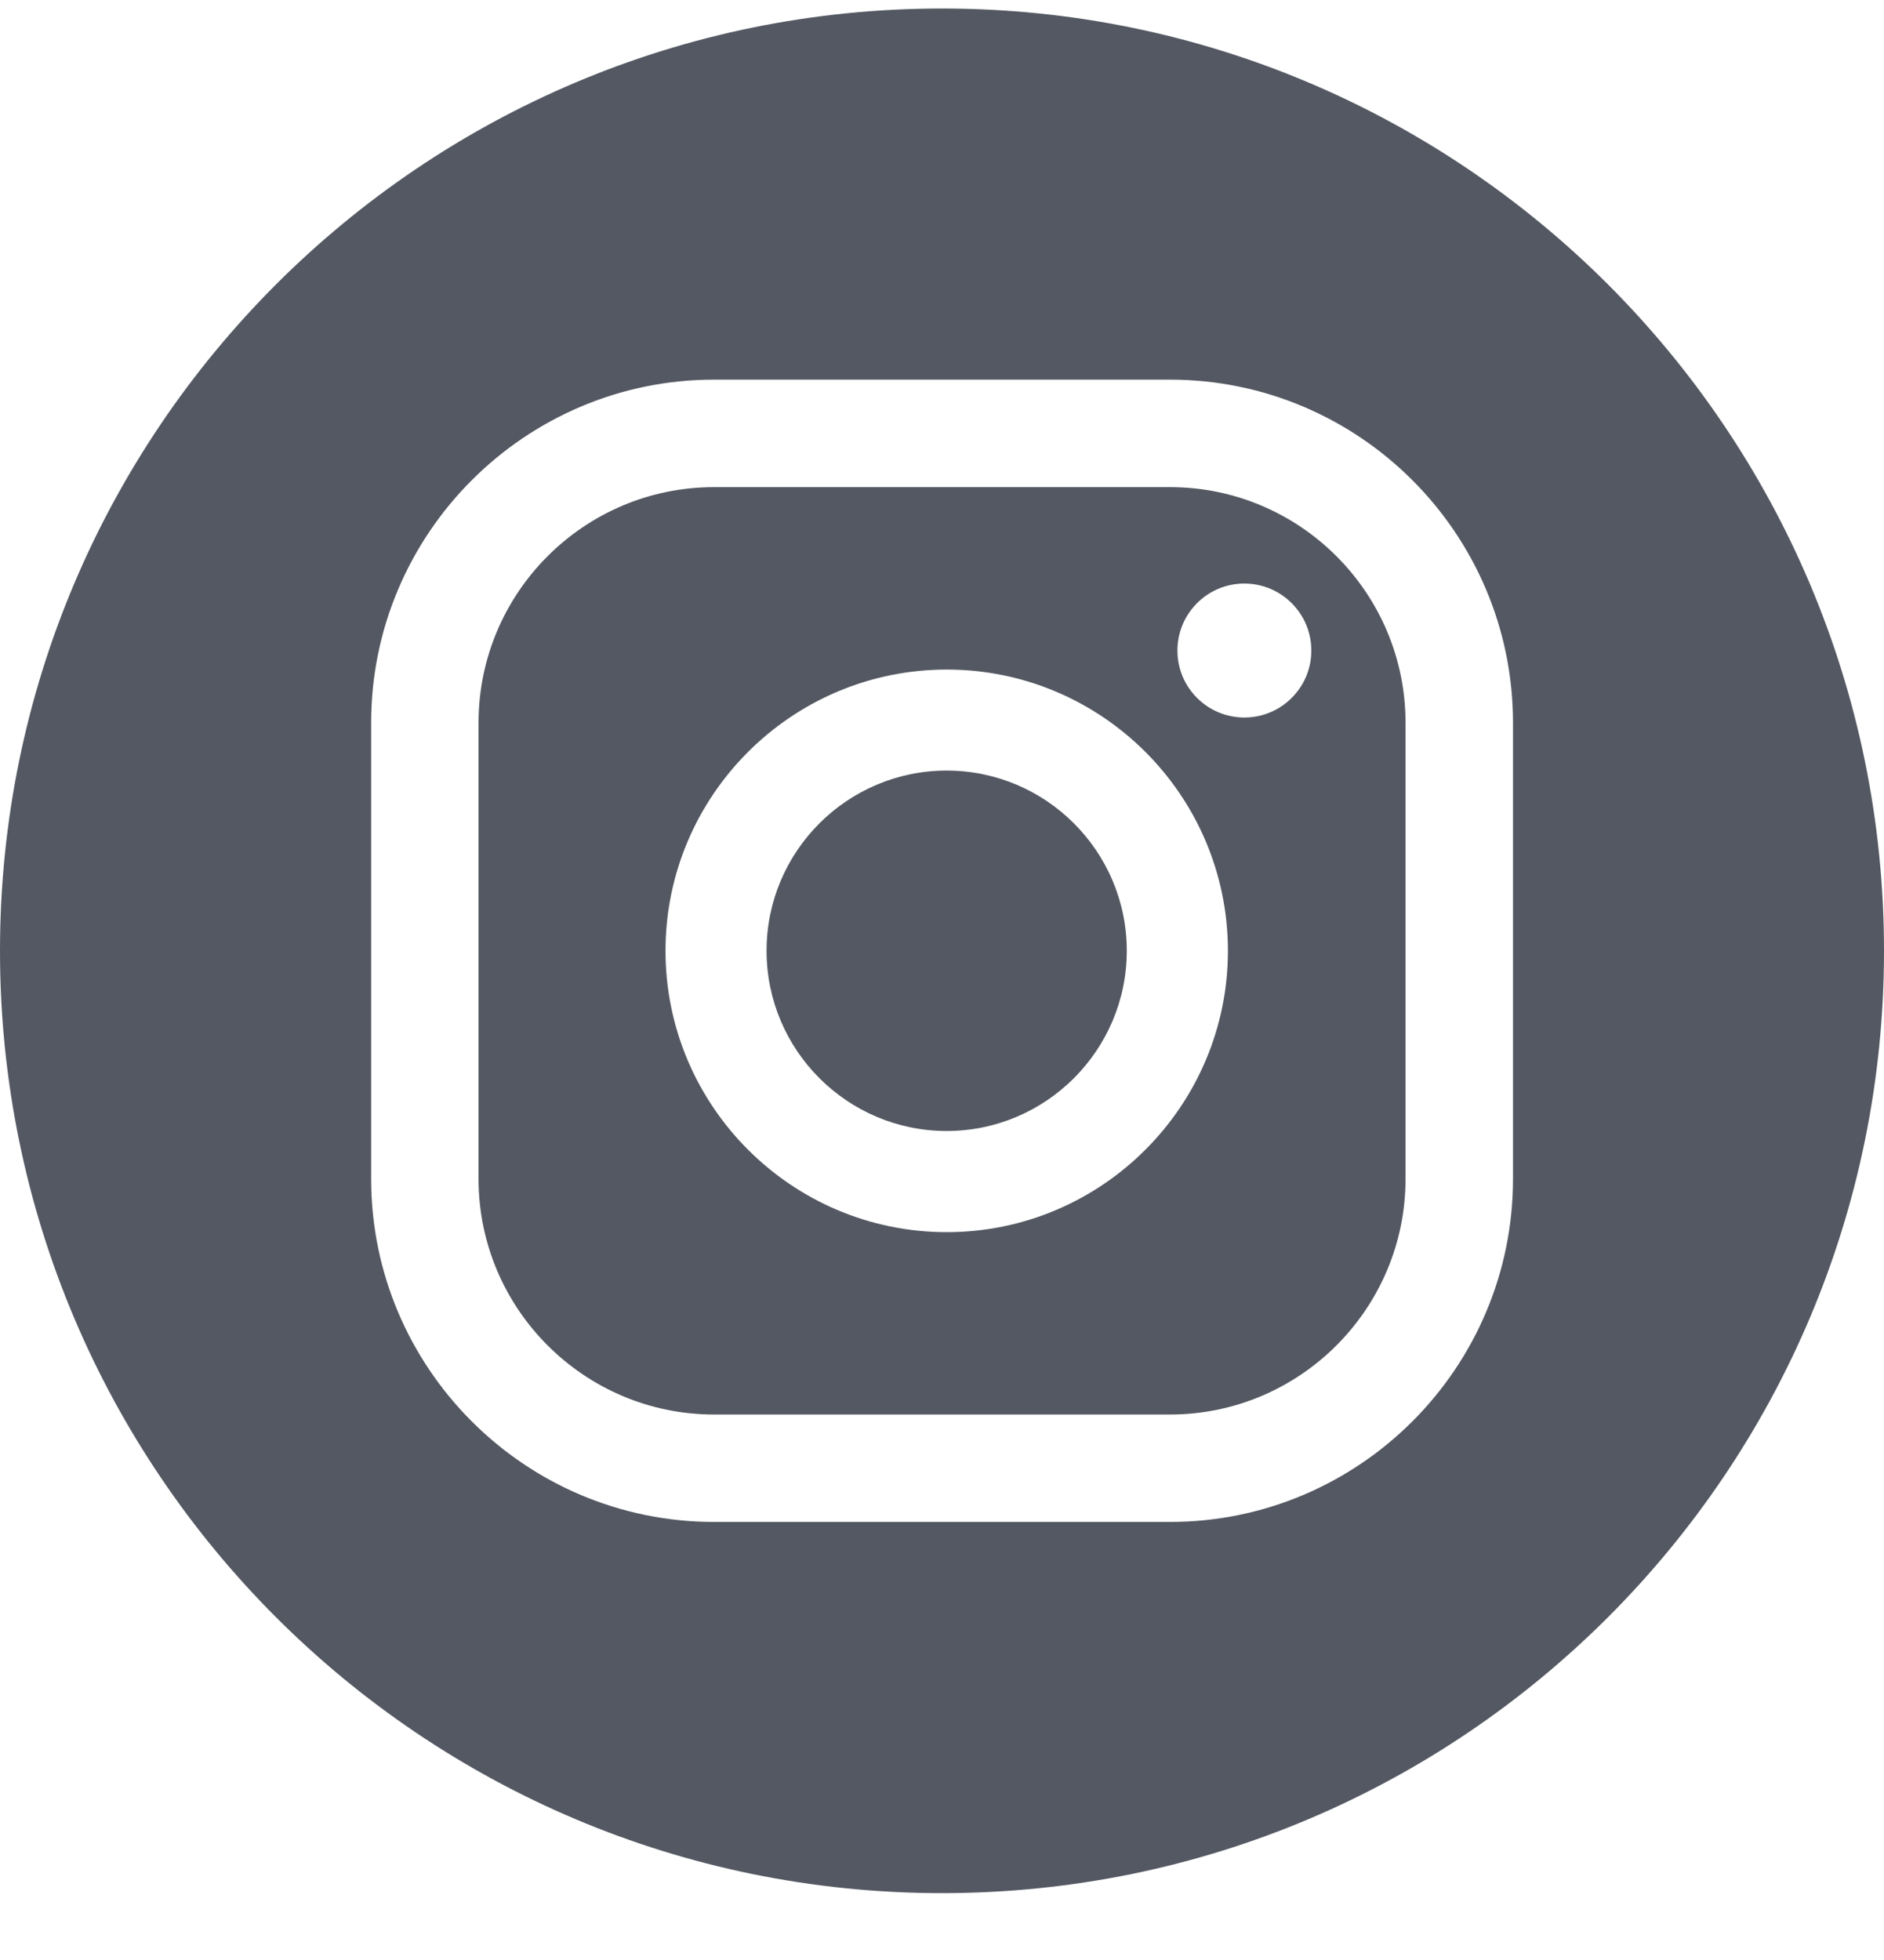
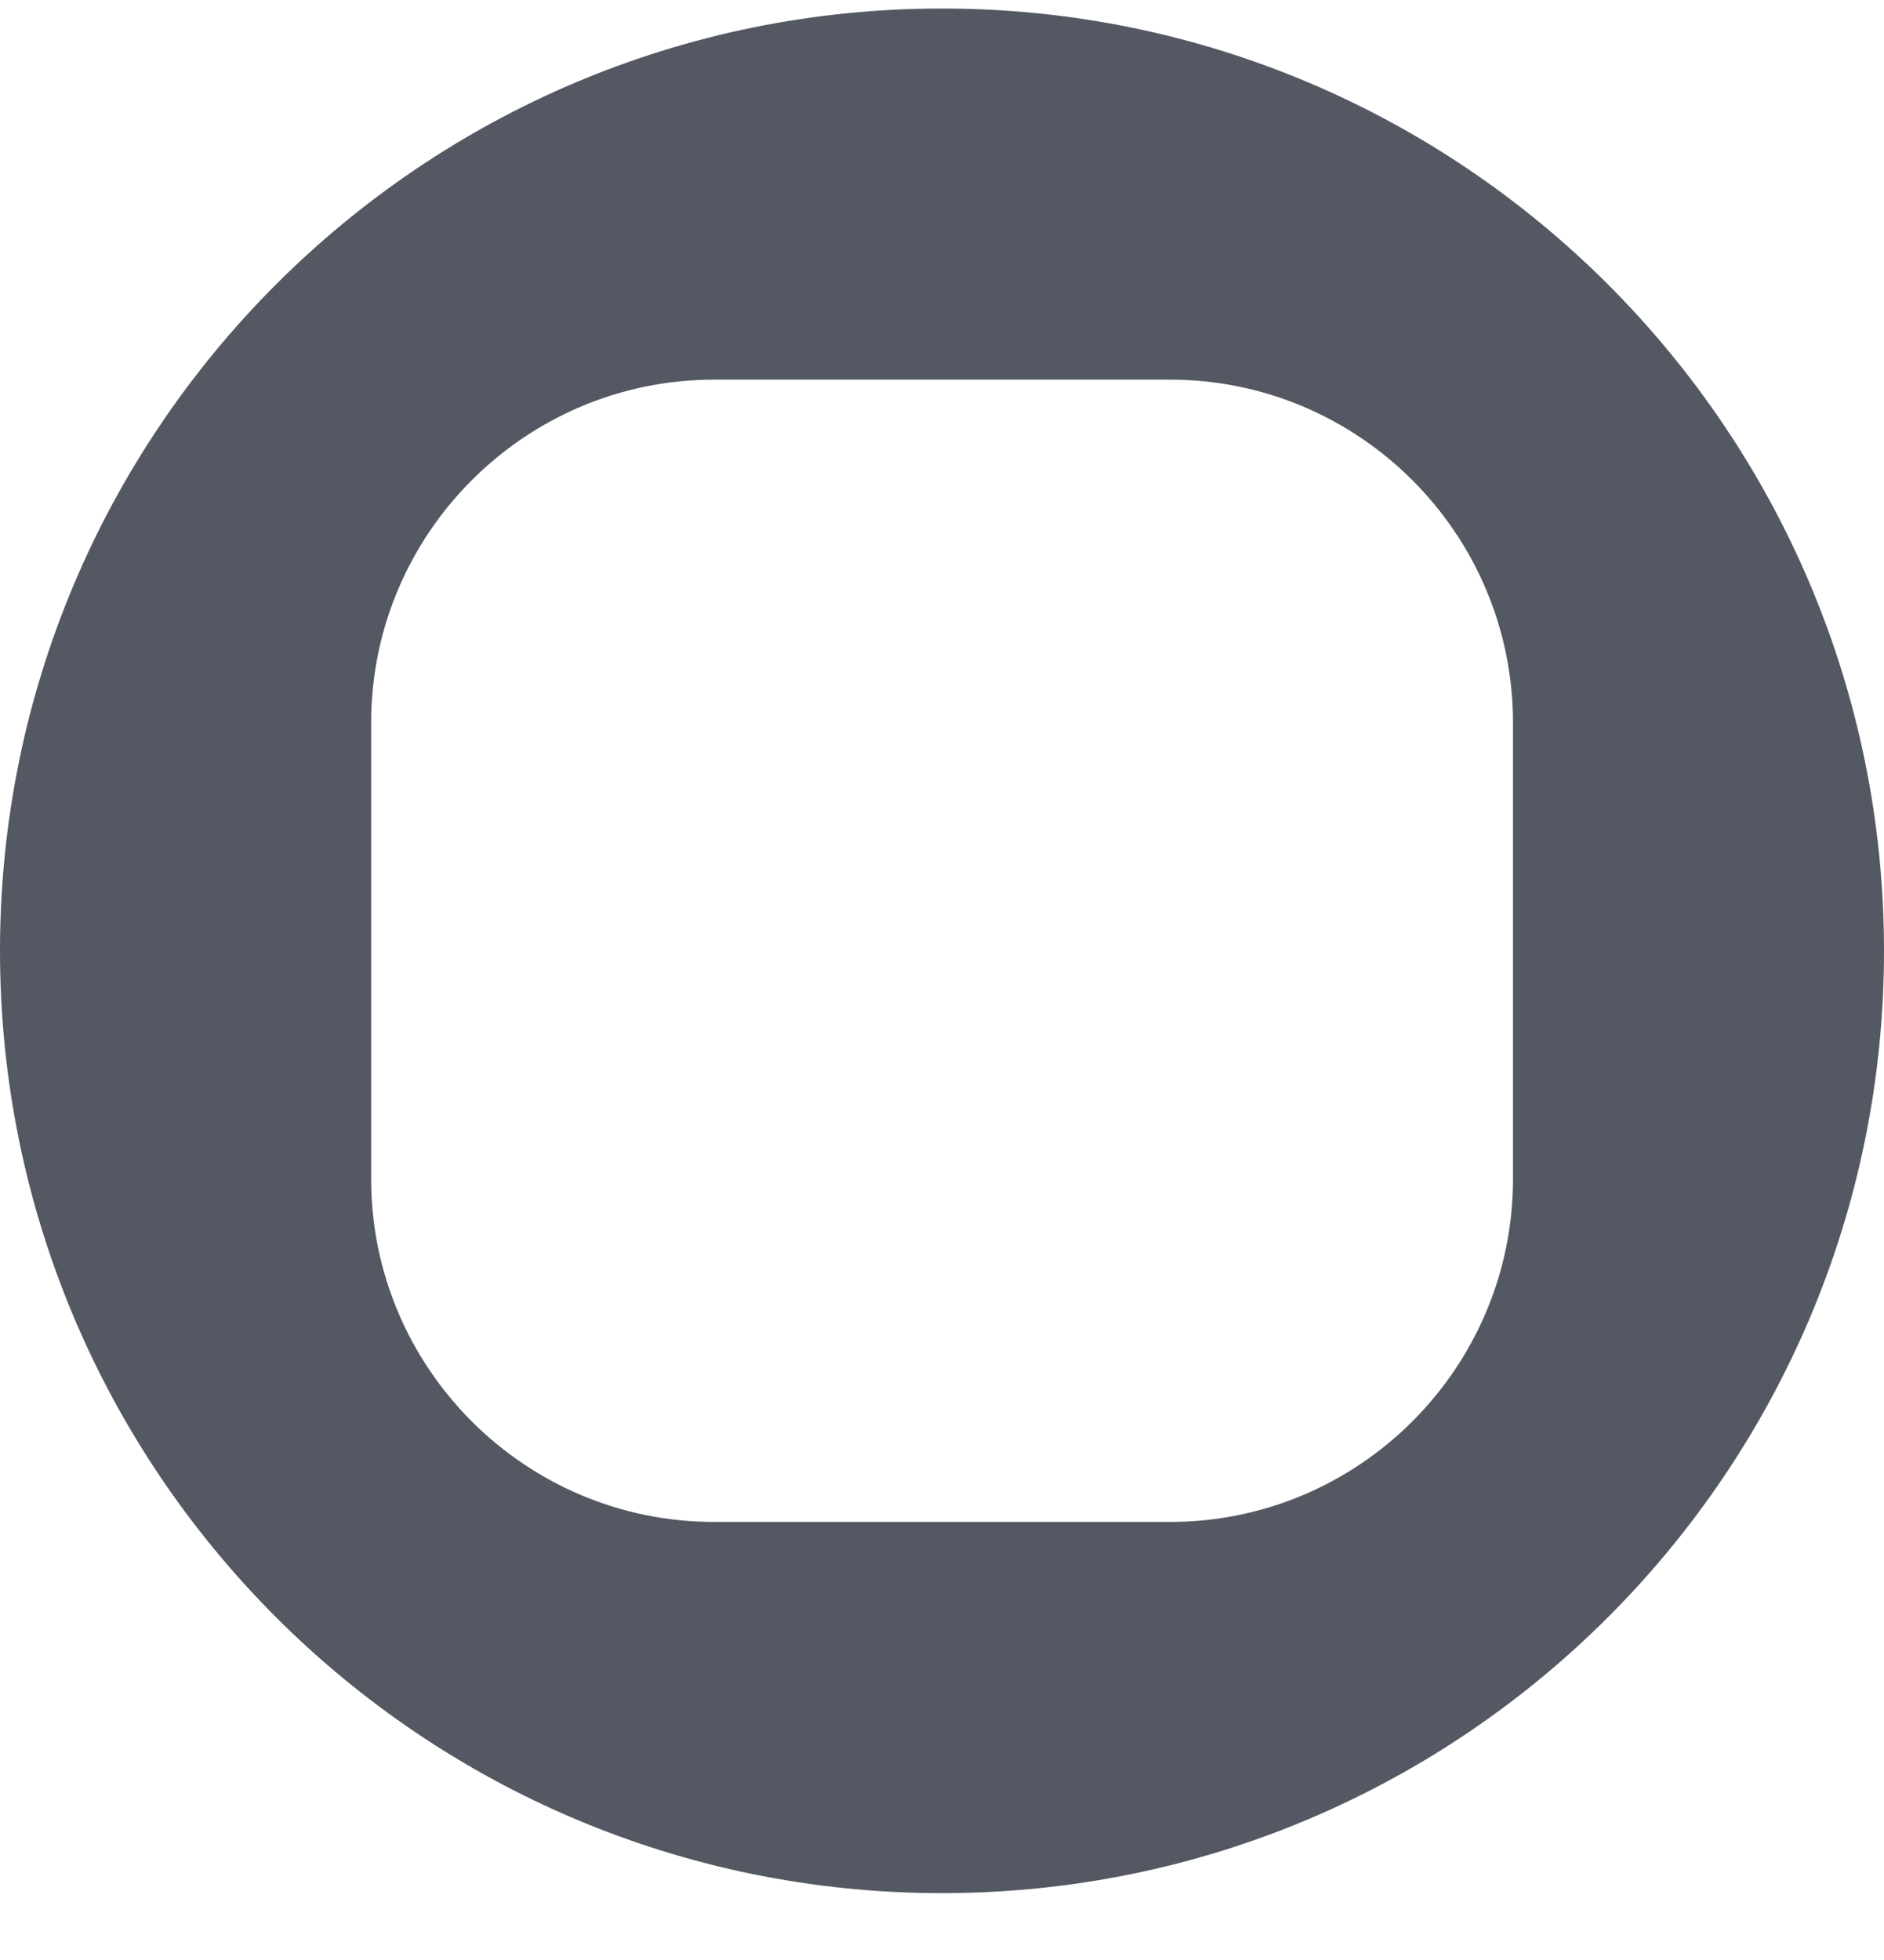
<svg xmlns="http://www.w3.org/2000/svg" width="25" height="26" viewBox="0 0 25 26" fill="none">
-   <path d="M12.562 10.222C11.244 10.222 10.172 11.294 10.172 12.612C10.172 13.93 11.244 15.003 12.562 15.003C13.88 15.003 14.952 13.93 14.952 12.612C14.952 11.294 13.88 10.222 12.562 10.222Z" fill="#535862" />
-   <path d="M15.525 6.462H9.475C7.751 6.462 6.35 7.864 6.35 9.588V15.638C6.35 17.361 7.752 18.764 9.475 18.764H15.525C17.249 18.764 18.651 17.361 18.651 15.638V9.588C18.651 7.864 17.249 6.462 15.525 6.462ZM12.563 16.345C10.505 16.345 8.831 14.67 8.831 12.613C8.831 10.555 10.505 8.882 12.563 8.882C14.621 8.882 16.294 10.555 16.294 12.613C16.294 14.67 14.62 16.345 12.563 16.345ZM16.512 9.518C16.021 9.518 15.624 9.12 15.624 8.63C15.624 8.139 16.021 7.741 16.512 7.741C17.003 7.741 17.401 8.139 17.401 8.63C17.401 9.12 17.003 9.518 16.512 9.518Z" fill="#535862" />
  <path d="M12.5 0.113C5.597 0.113 0 5.71 0 12.613C0 19.517 5.597 25.113 12.5 25.113C19.403 25.113 25 19.517 25 12.613C25 5.71 19.403 0.113 12.5 0.113ZM20.077 15.638C20.077 18.148 18.035 20.189 15.525 20.189H9.476C6.966 20.189 4.925 18.147 4.925 15.638V9.588C4.925 7.078 6.967 5.036 9.476 5.036H15.525C18.036 5.036 20.077 7.078 20.077 9.588V15.638Z" fill="#535862" />
</svg>